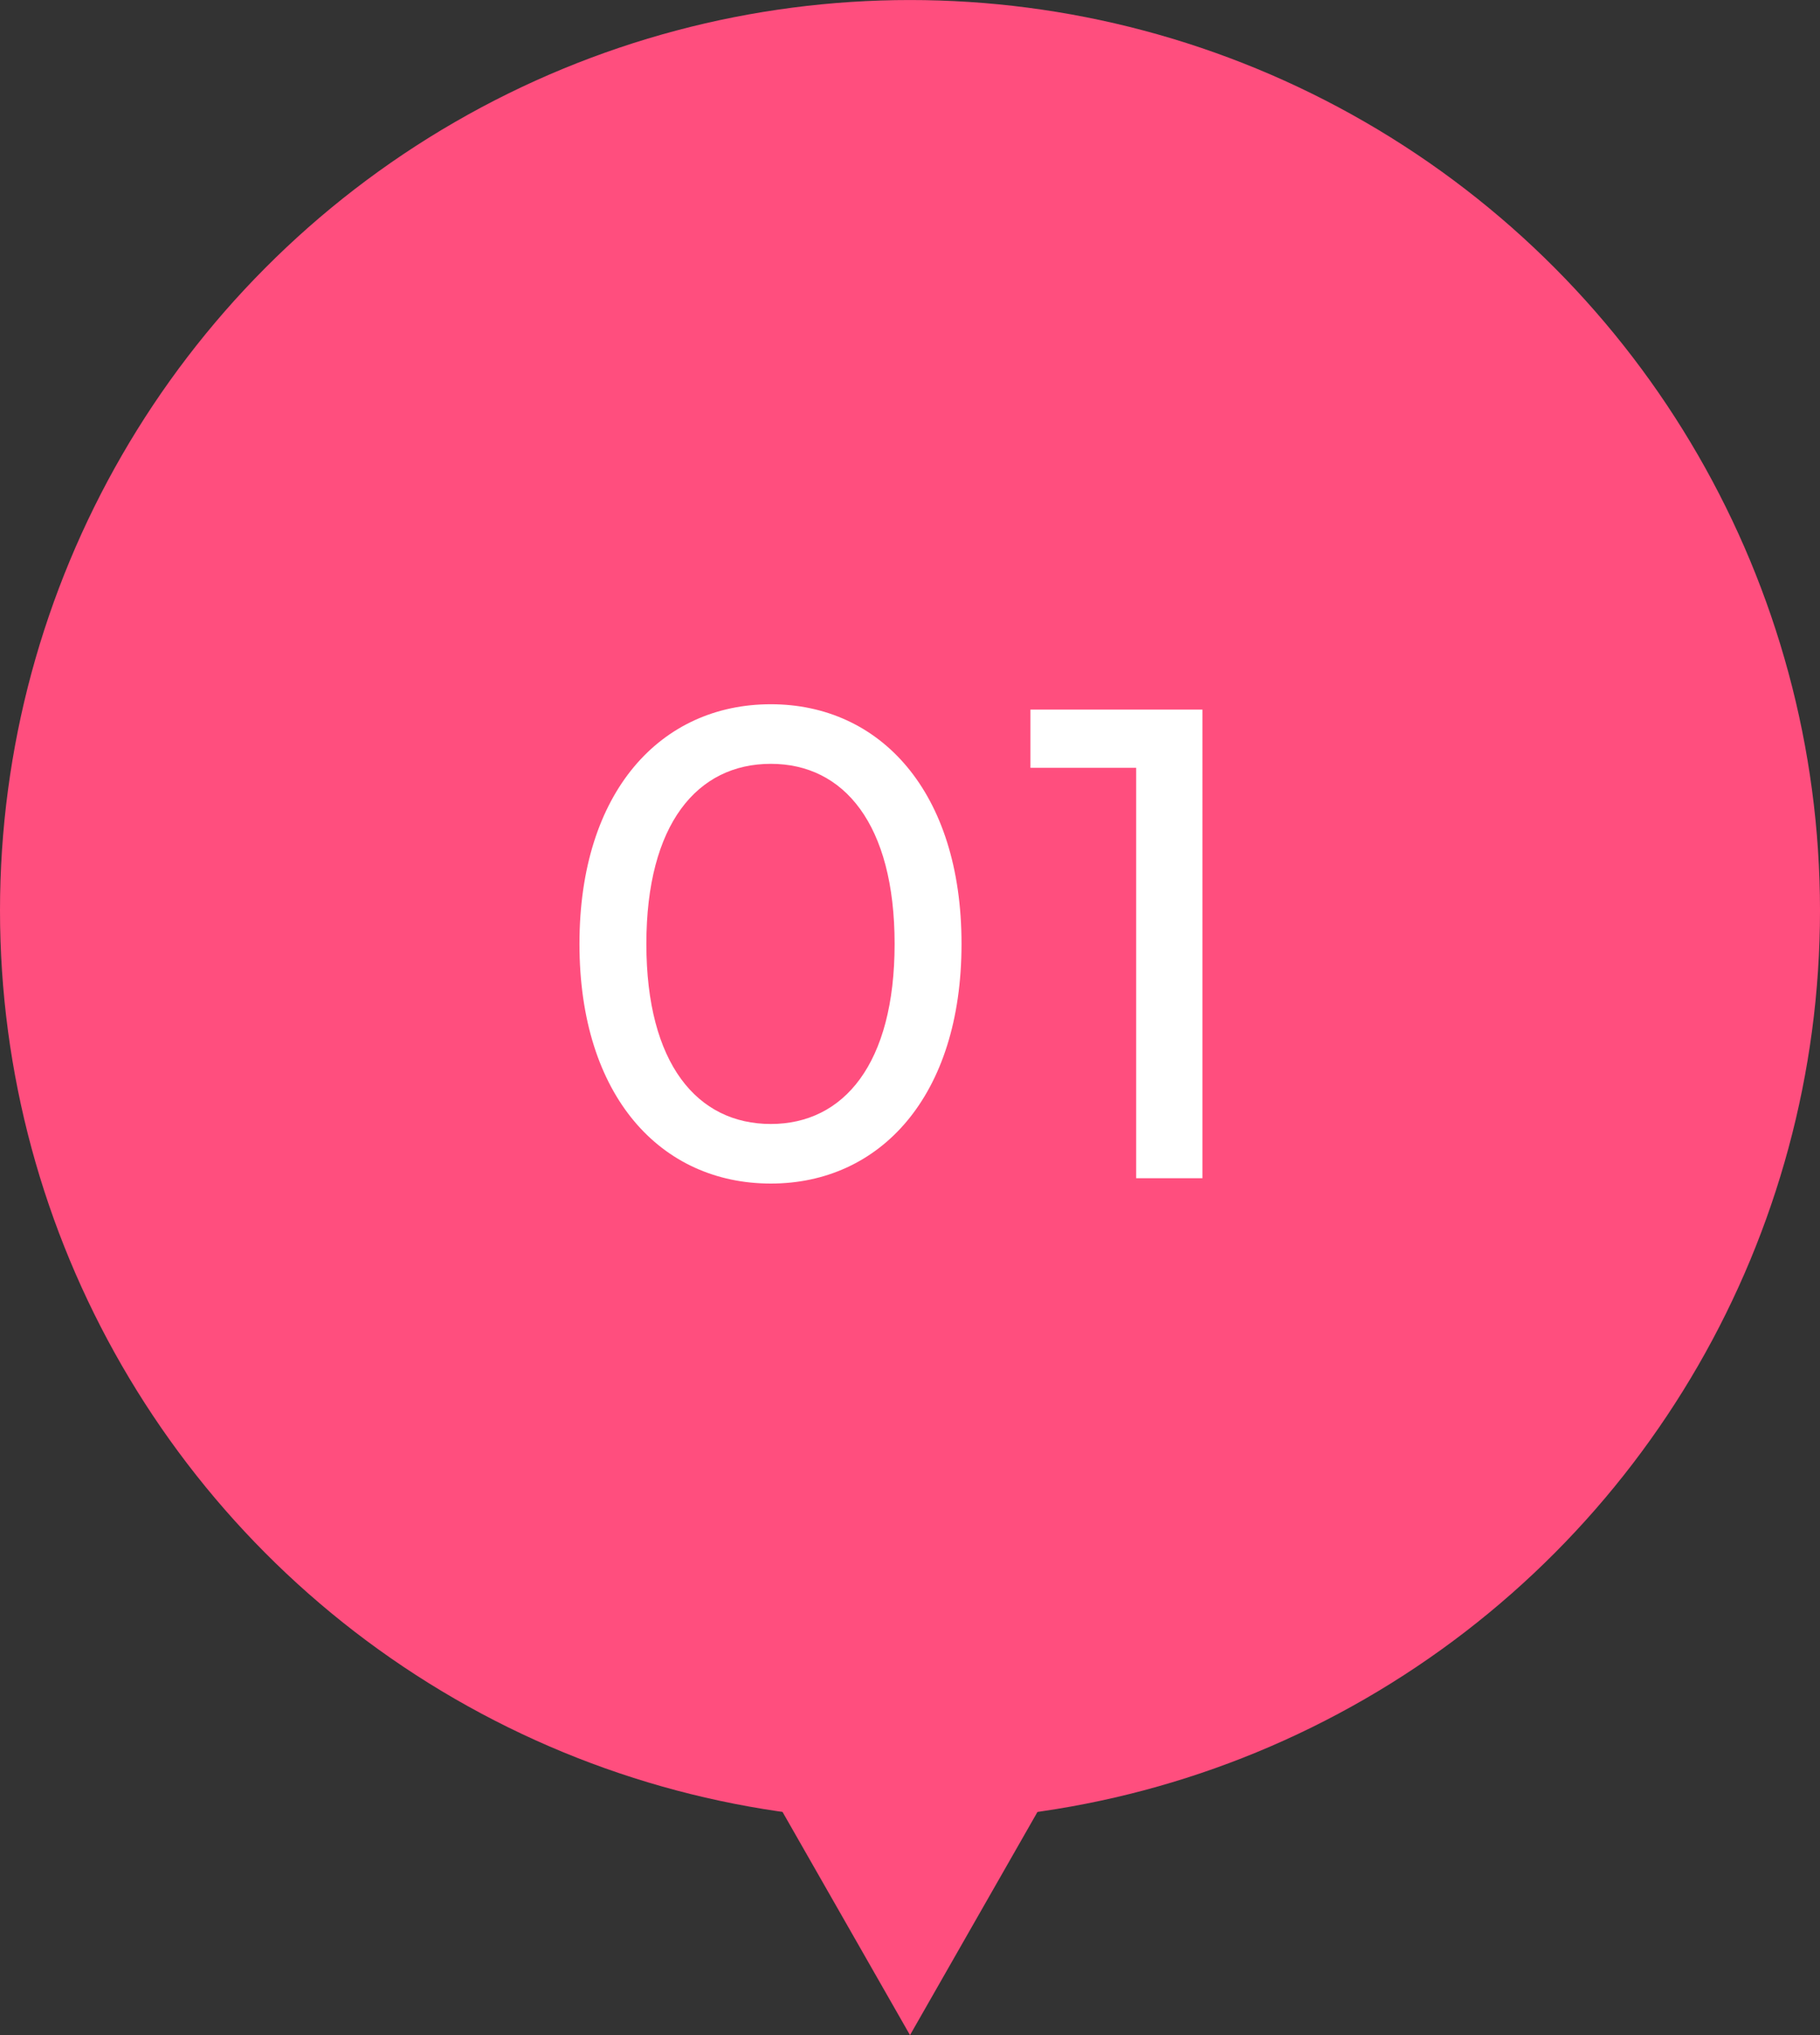
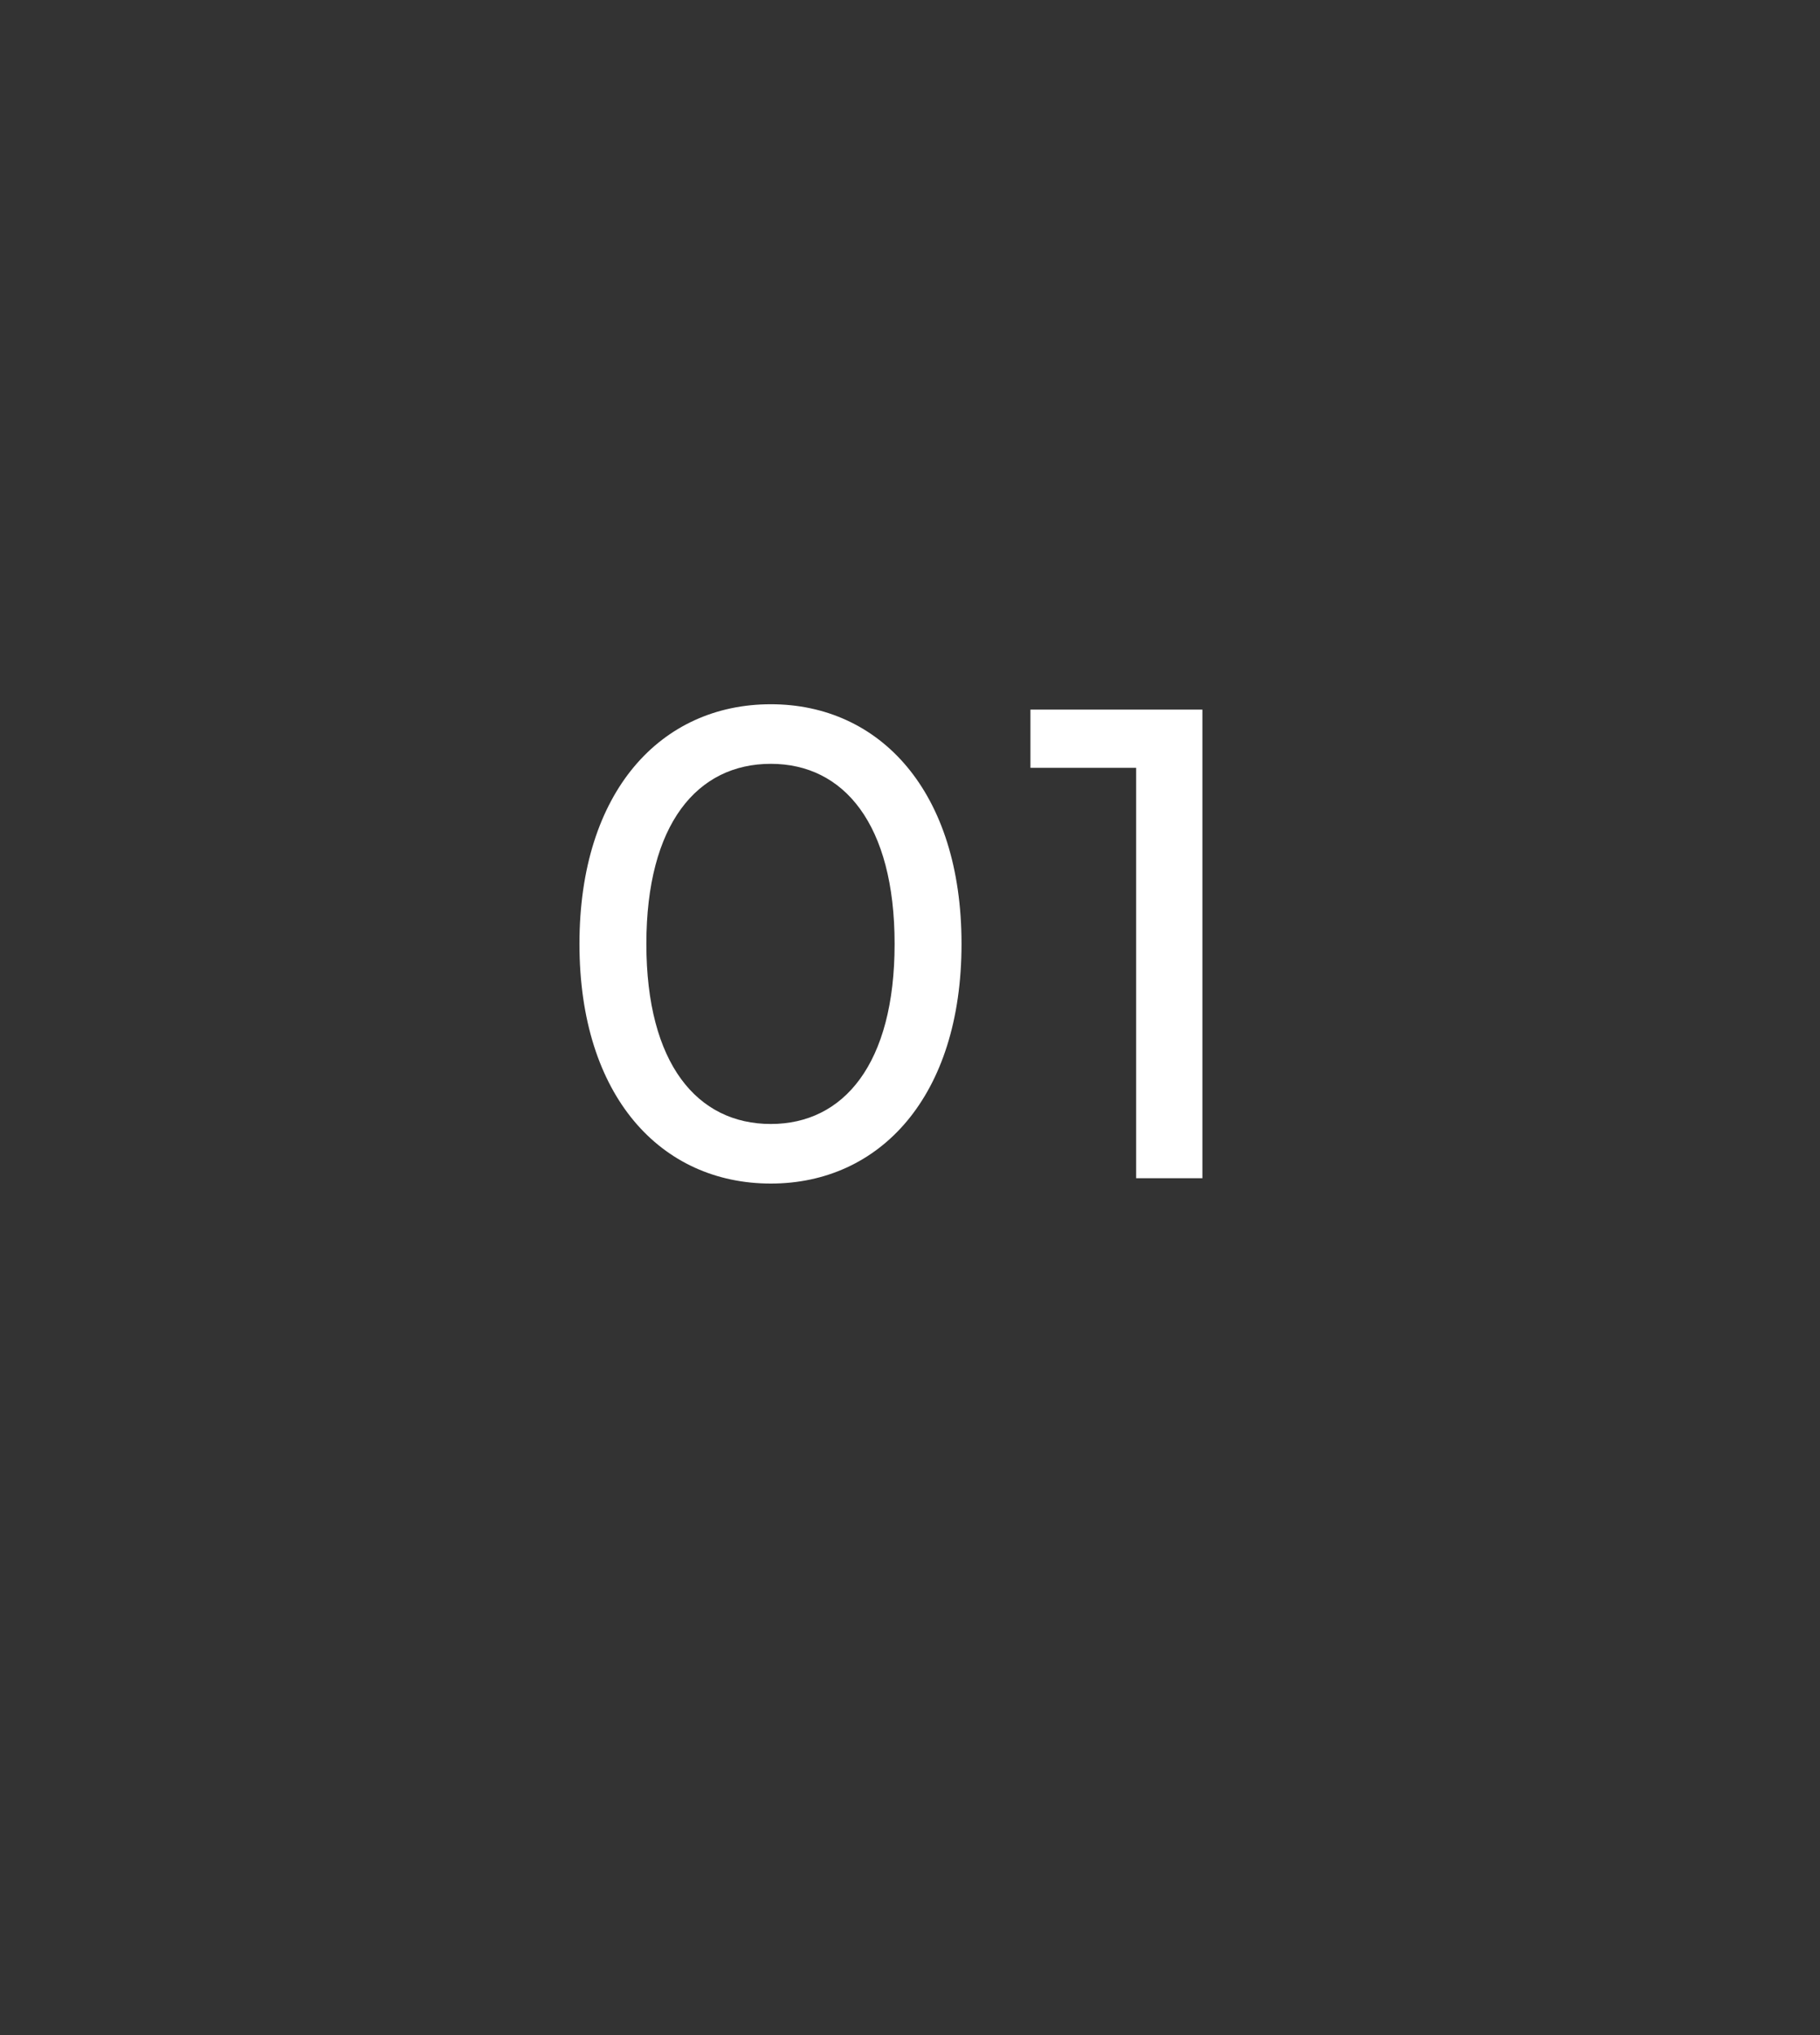
<svg xmlns="http://www.w3.org/2000/svg" width="68" height="76" viewBox="0 0 68 76">
  <rect x="0" y="0" width="68" height="76" fill="#333333" stroke="none" />
  <g id="グループ_7082" data-name="グループ 7082" transform="translate(-370 -12284)">
    <g id="グループ_7081" data-name="グループ 7081" transform="translate(149.983 -83.269)">
-       <circle id="楕円形_1711" data-name="楕円形 1711" cx="34" cy="34" r="34" transform="translate(220.017 12367.27)" fill="#ff4e7e" />
-       <path id="多角形_1" data-name="多角形 1" d="M12,0,24,21H0Z" transform="translate(266.017 12443.27) rotate(180)" fill="#ff4e7e" />
-     </g>
+       </g>
    <path id="パス_47391" data-name="パス 47391" d="M-5.2.2c4.075,0,7.125-3.25,7.125-8.95S-1.125-17.7-5.2-17.7c-4.1,0-7.15,3.25-7.15,8.95S-9.3.2-5.2.2Zm0-2.225c-2.75,0-4.65-2.25-4.65-6.725s1.9-6.725,4.65-6.725c2.725,0,4.625,2.25,4.625,6.725S-2.475-2.025-5.2-2.025ZM4.5-17.5v2.175H8.45V0h2.475V-17.5Z" transform="translate(404 12328)" fill="#fff" />
  </g>
</svg>